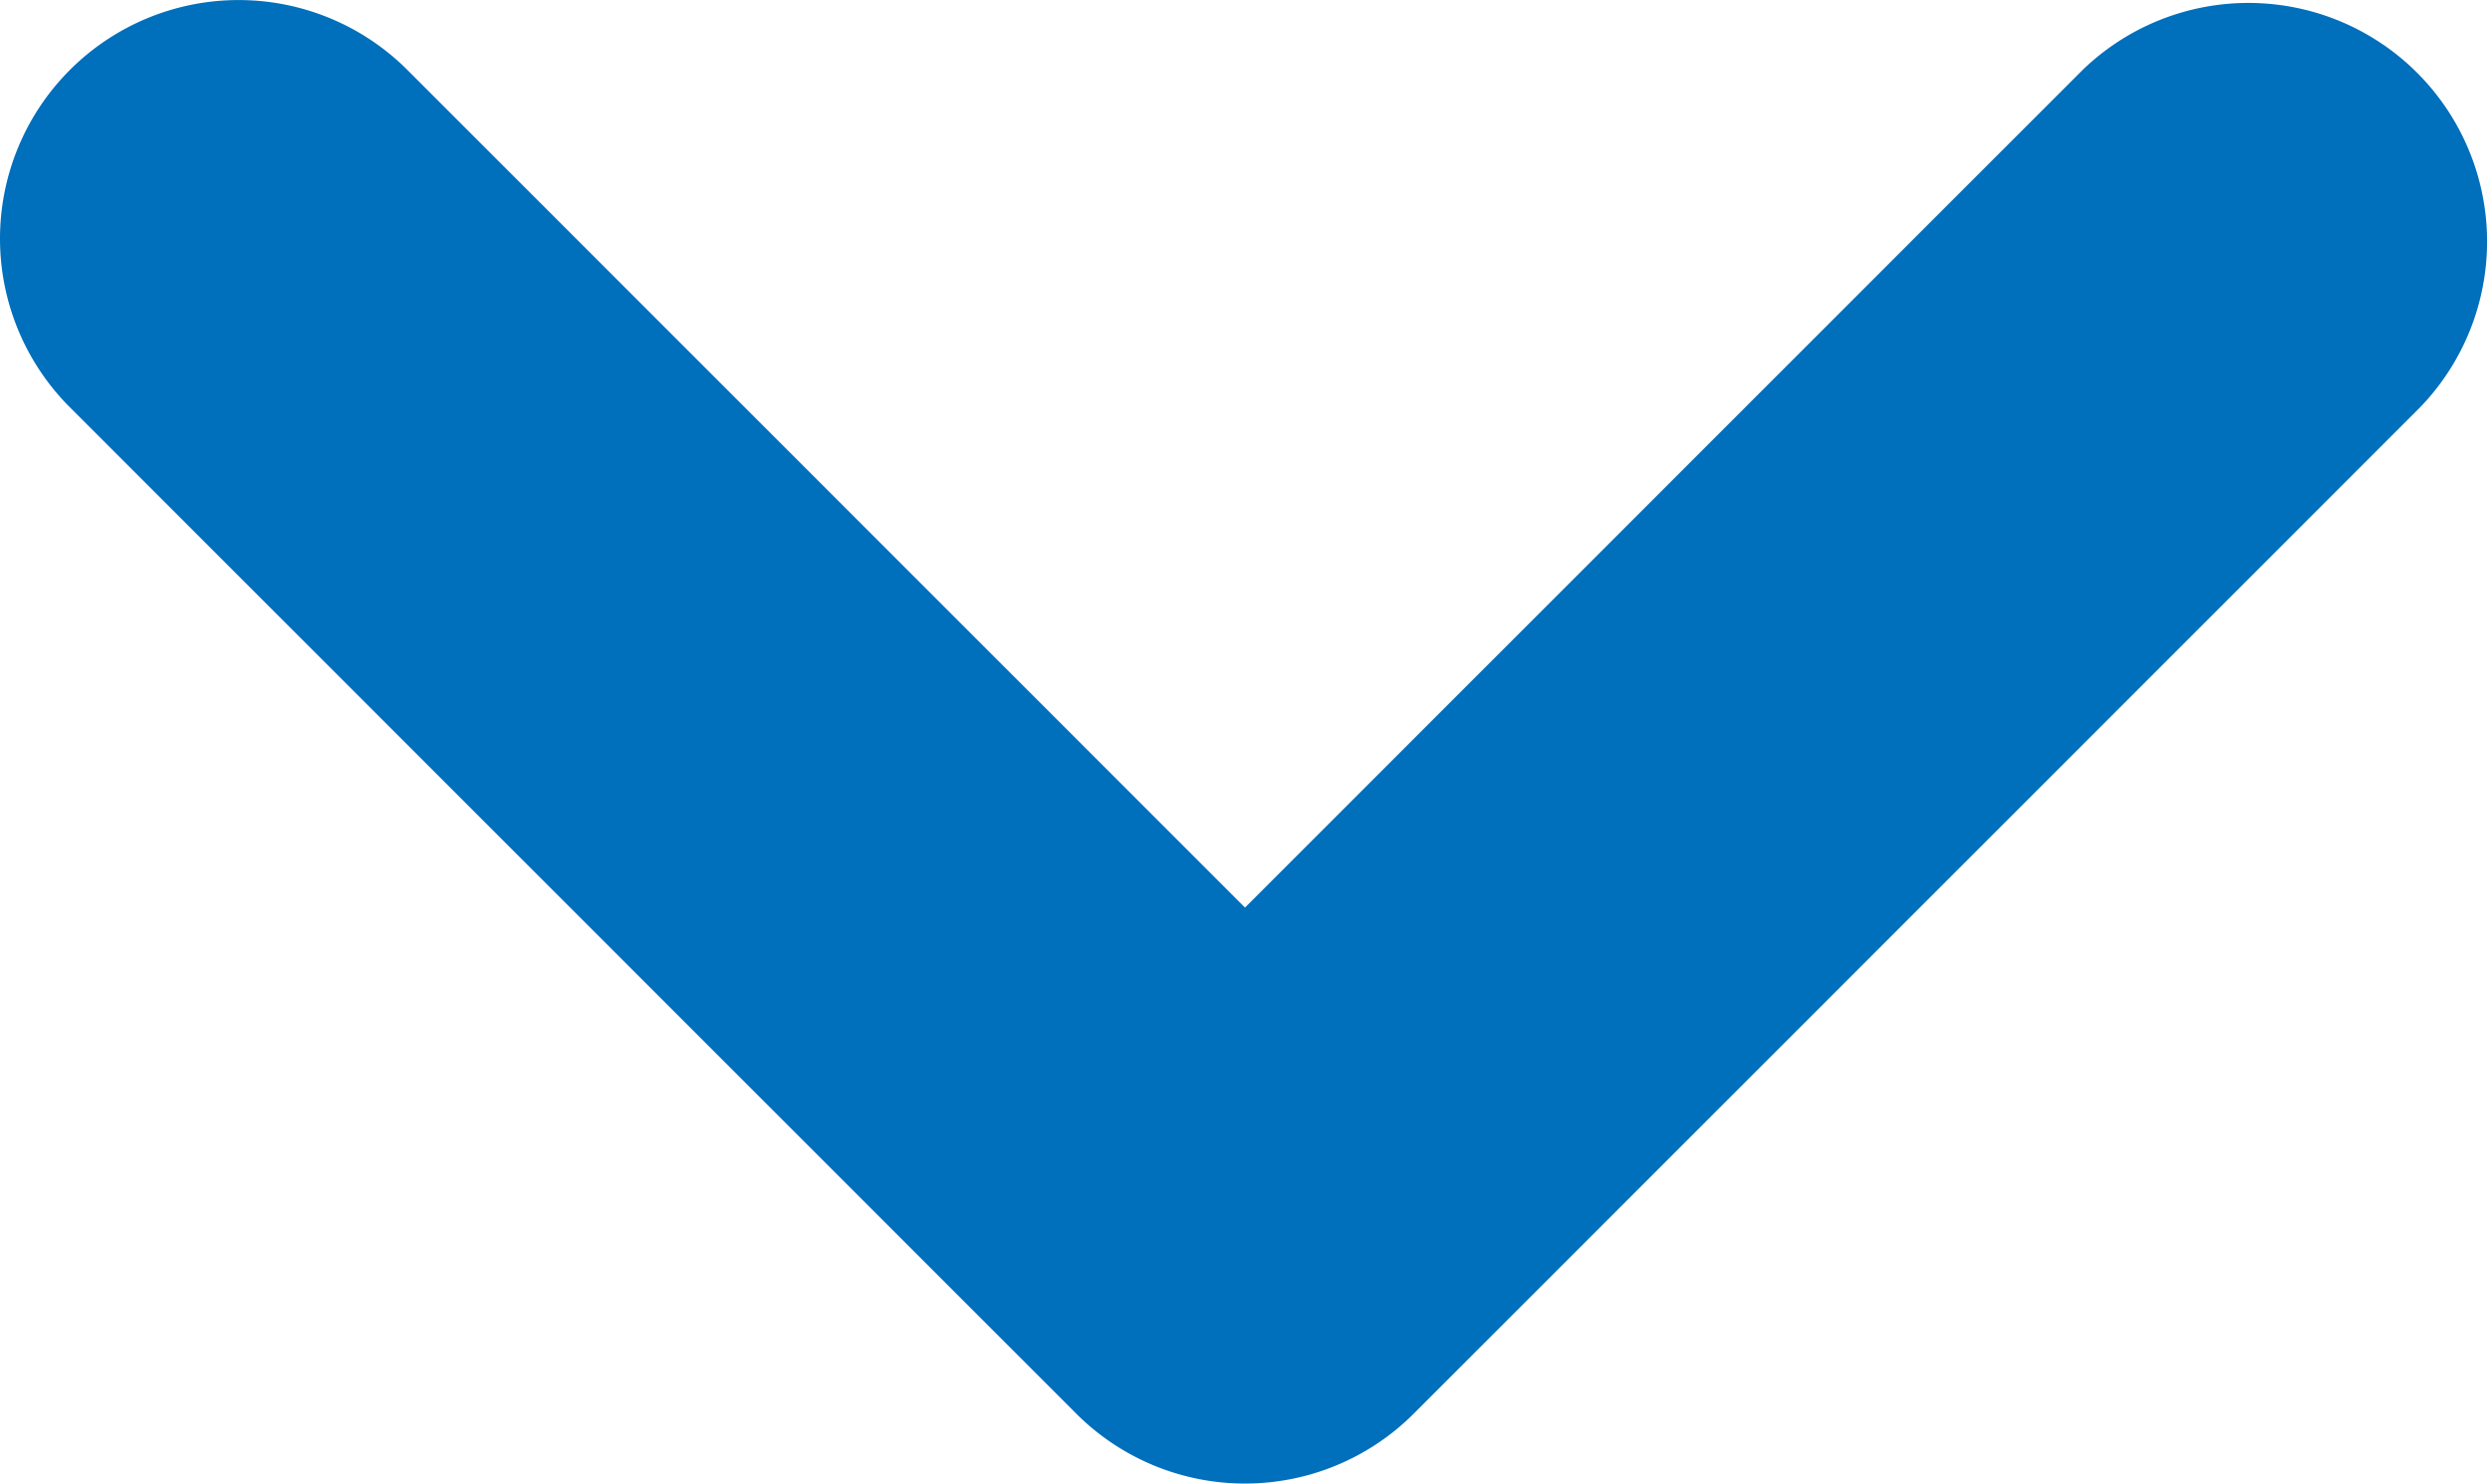
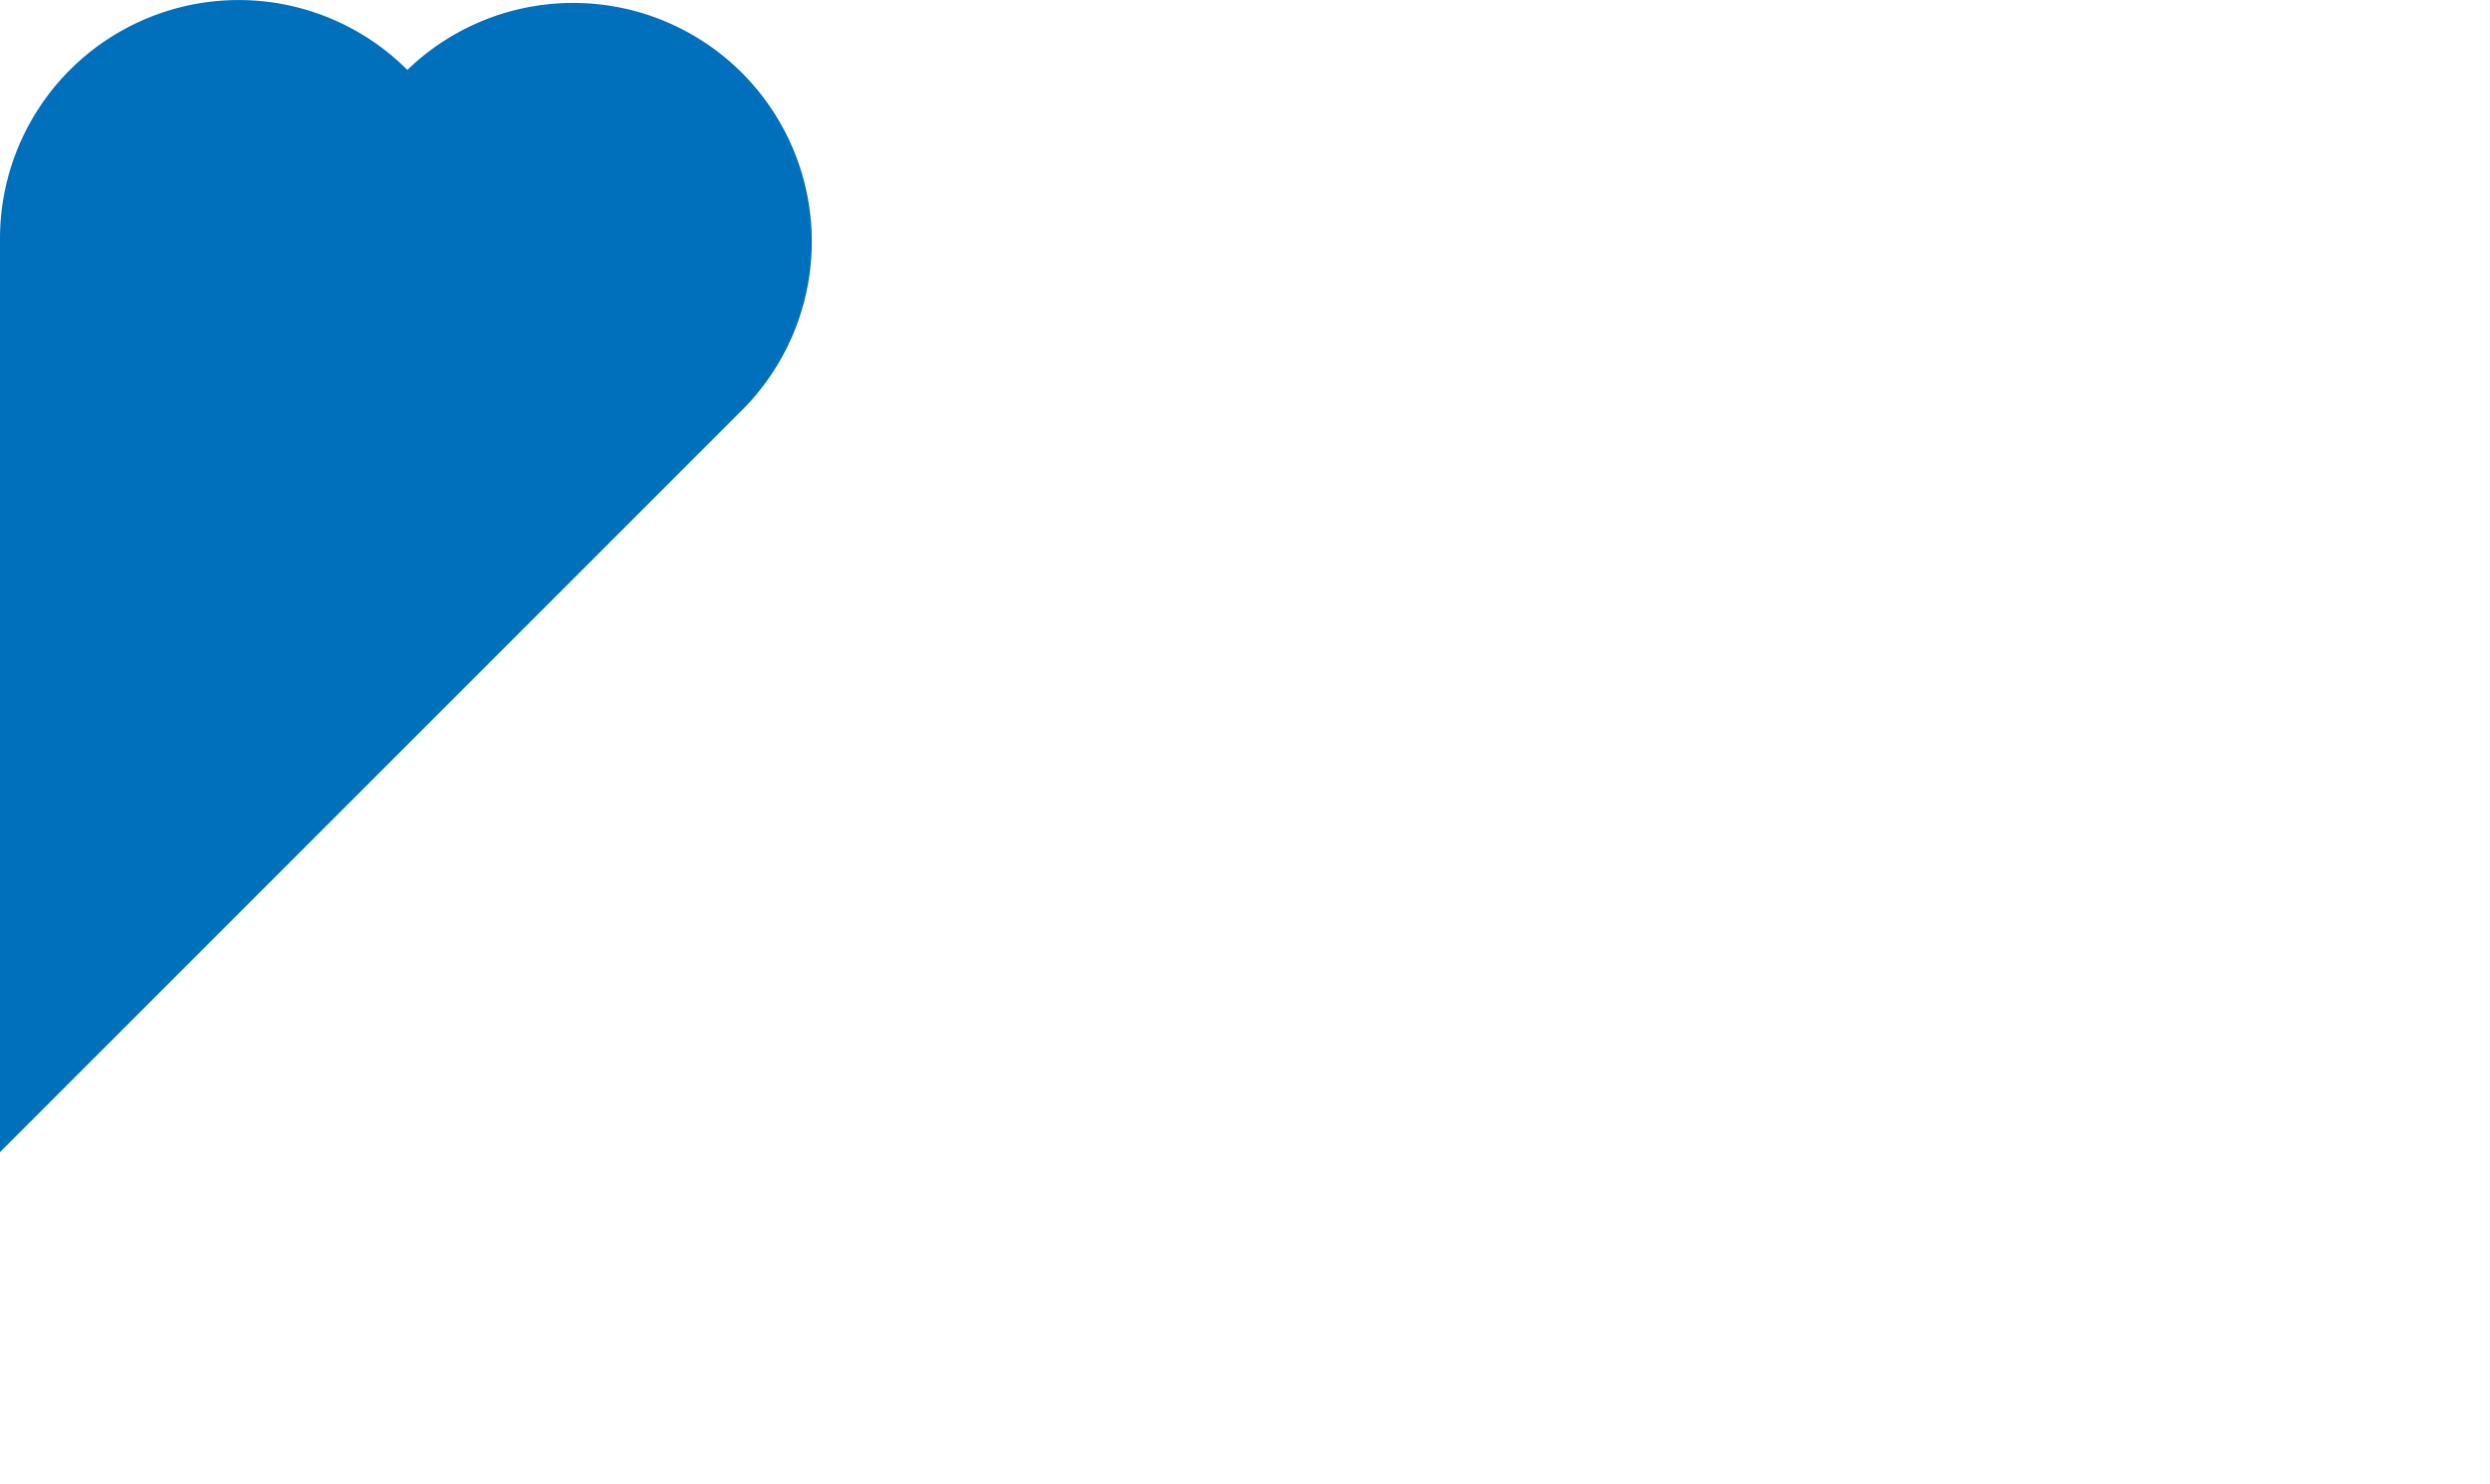
<svg xmlns="http://www.w3.org/2000/svg" width="10.434" height="6.217" viewBox="0 0 10.434 6.217">
-   <path d="M19.25,23.184a1,1,0,0,1-.707-1.707l3.51-3.51-3.51-3.51a1,1,0,0,1,1.414-1.414l4.217,4.217a1,1,0,0,1,0,1.414l-4.217,4.217A1,1,0,0,1,19.25,23.184Z" transform="translate(23.184 -18.25) rotate(90)" fill="#006fbc" />
+   <path d="M19.25,23.184a1,1,0,0,1-.707-1.707a1,1,0,0,1,1.414-1.414l4.217,4.217a1,1,0,0,1,0,1.414l-4.217,4.217A1,1,0,0,1,19.25,23.184Z" transform="translate(23.184 -18.25) rotate(90)" fill="#006fbc" />
</svg>